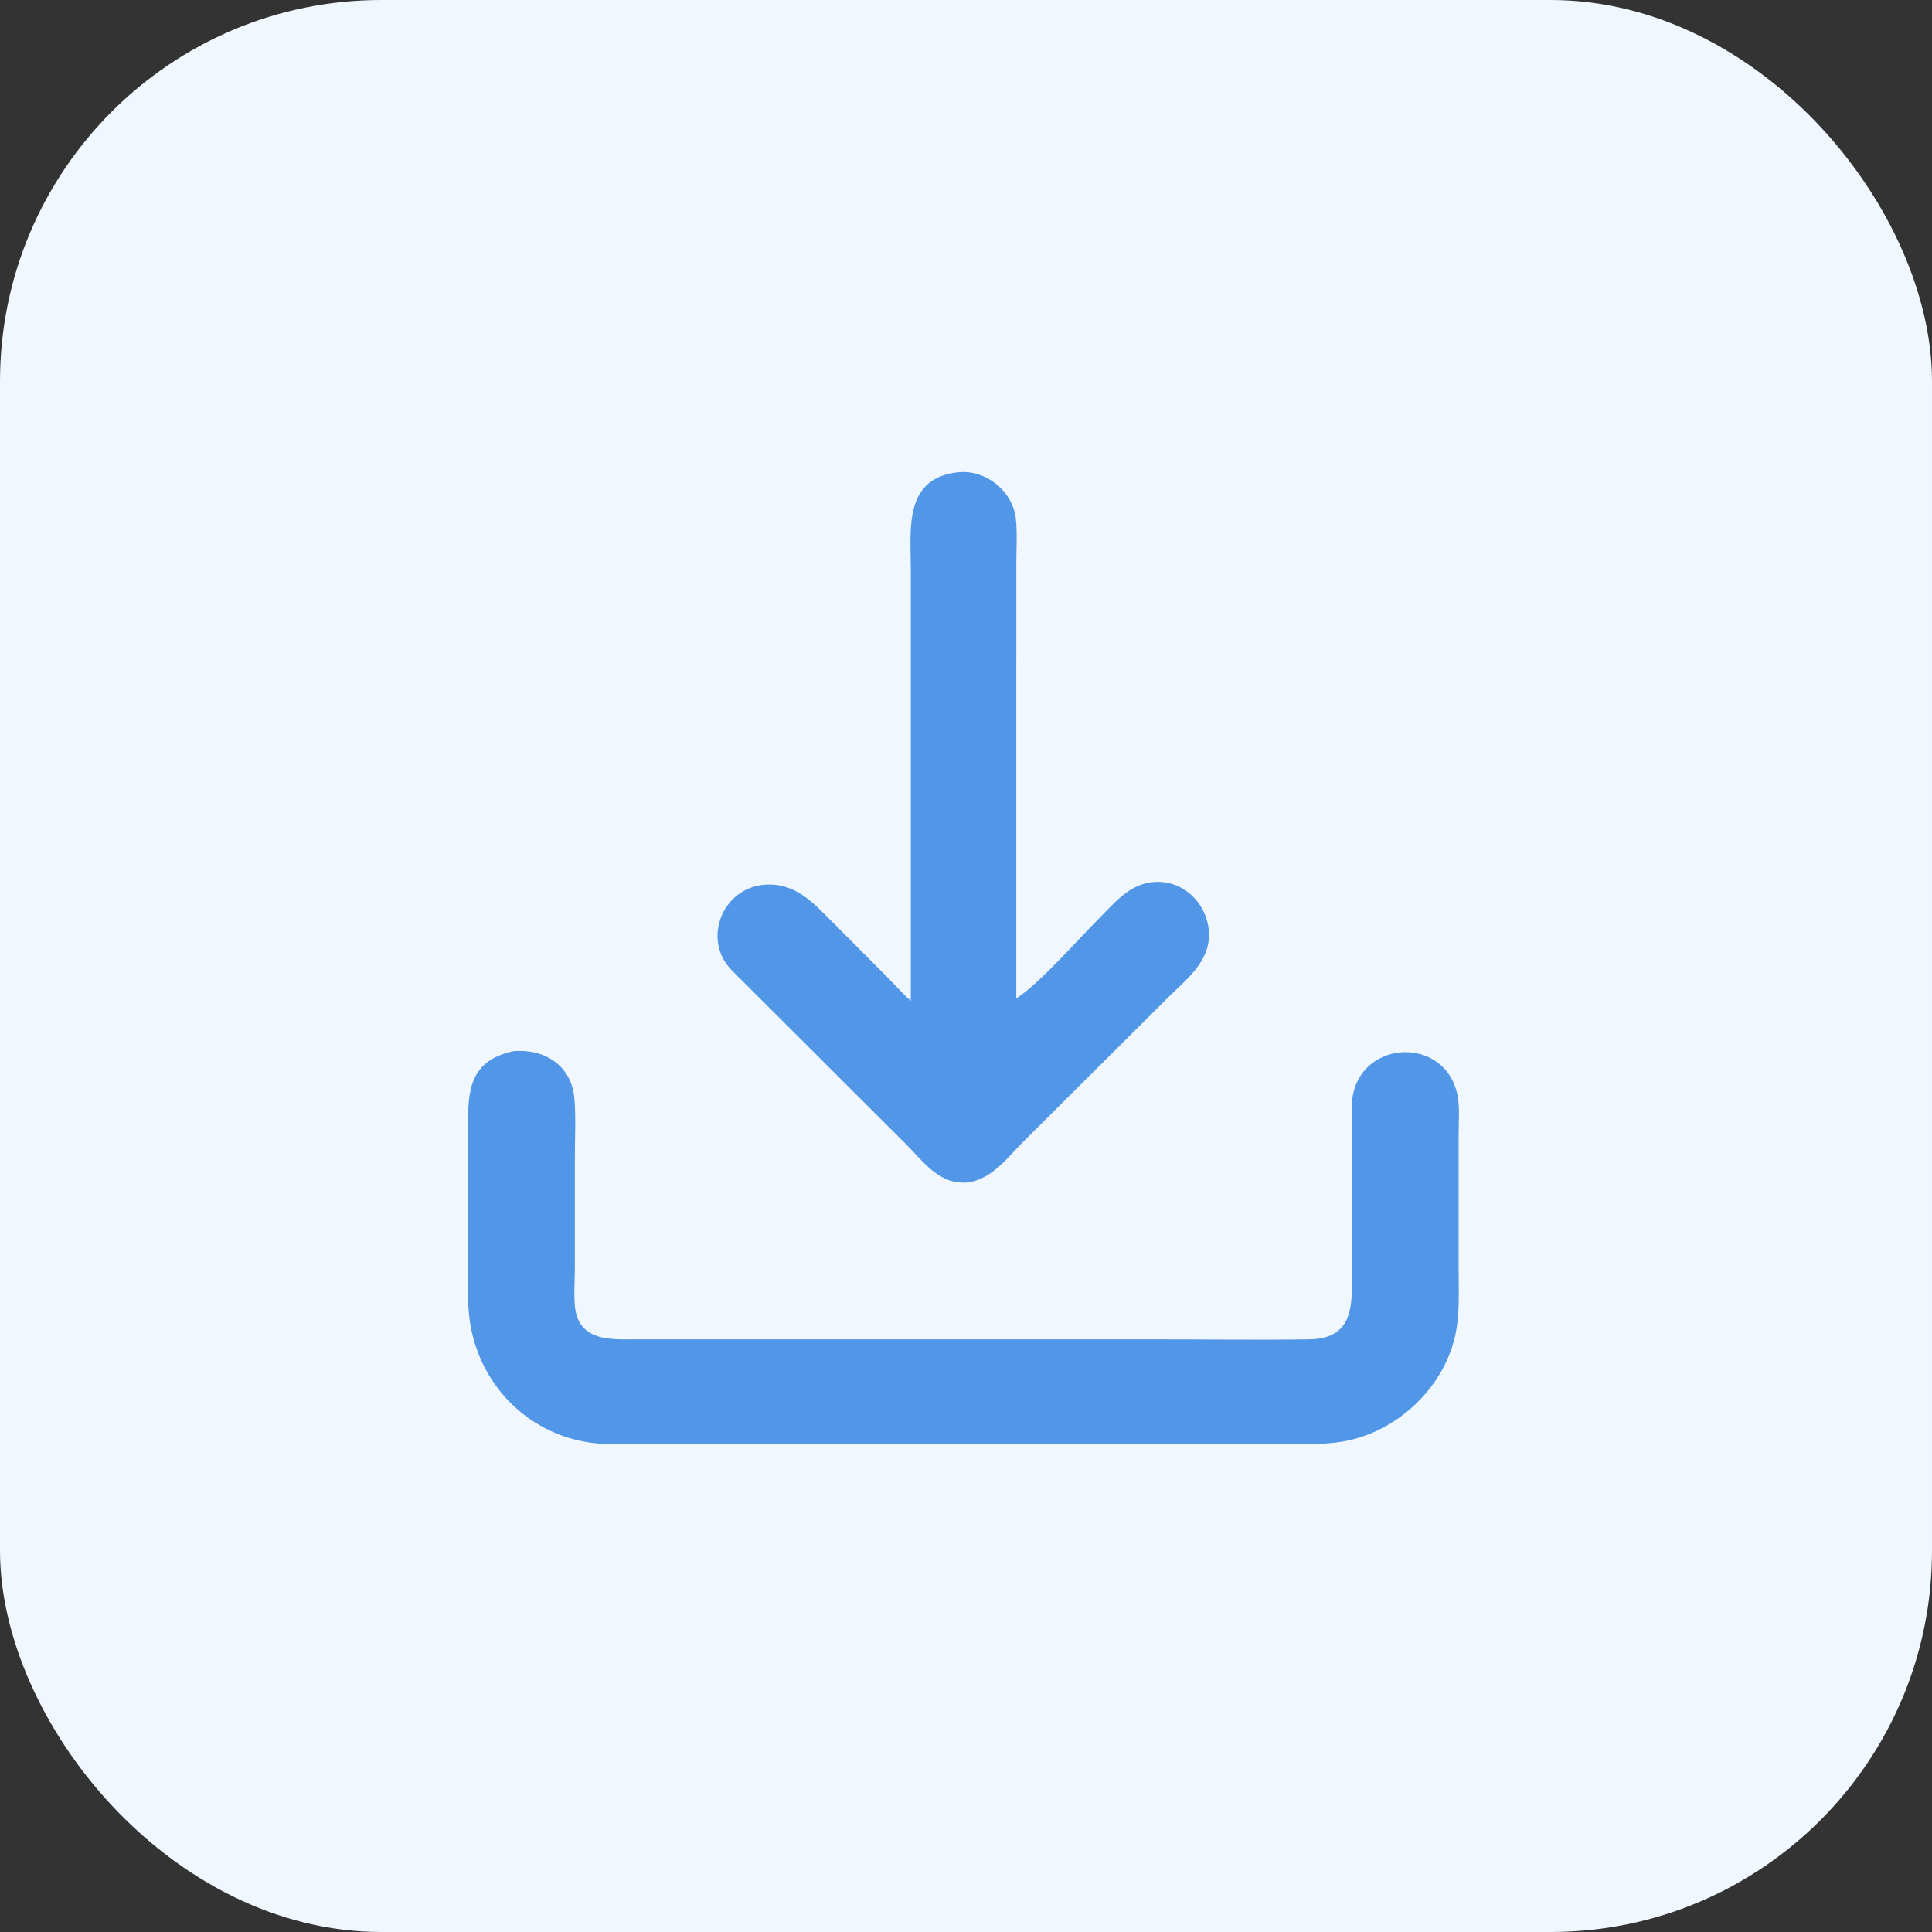
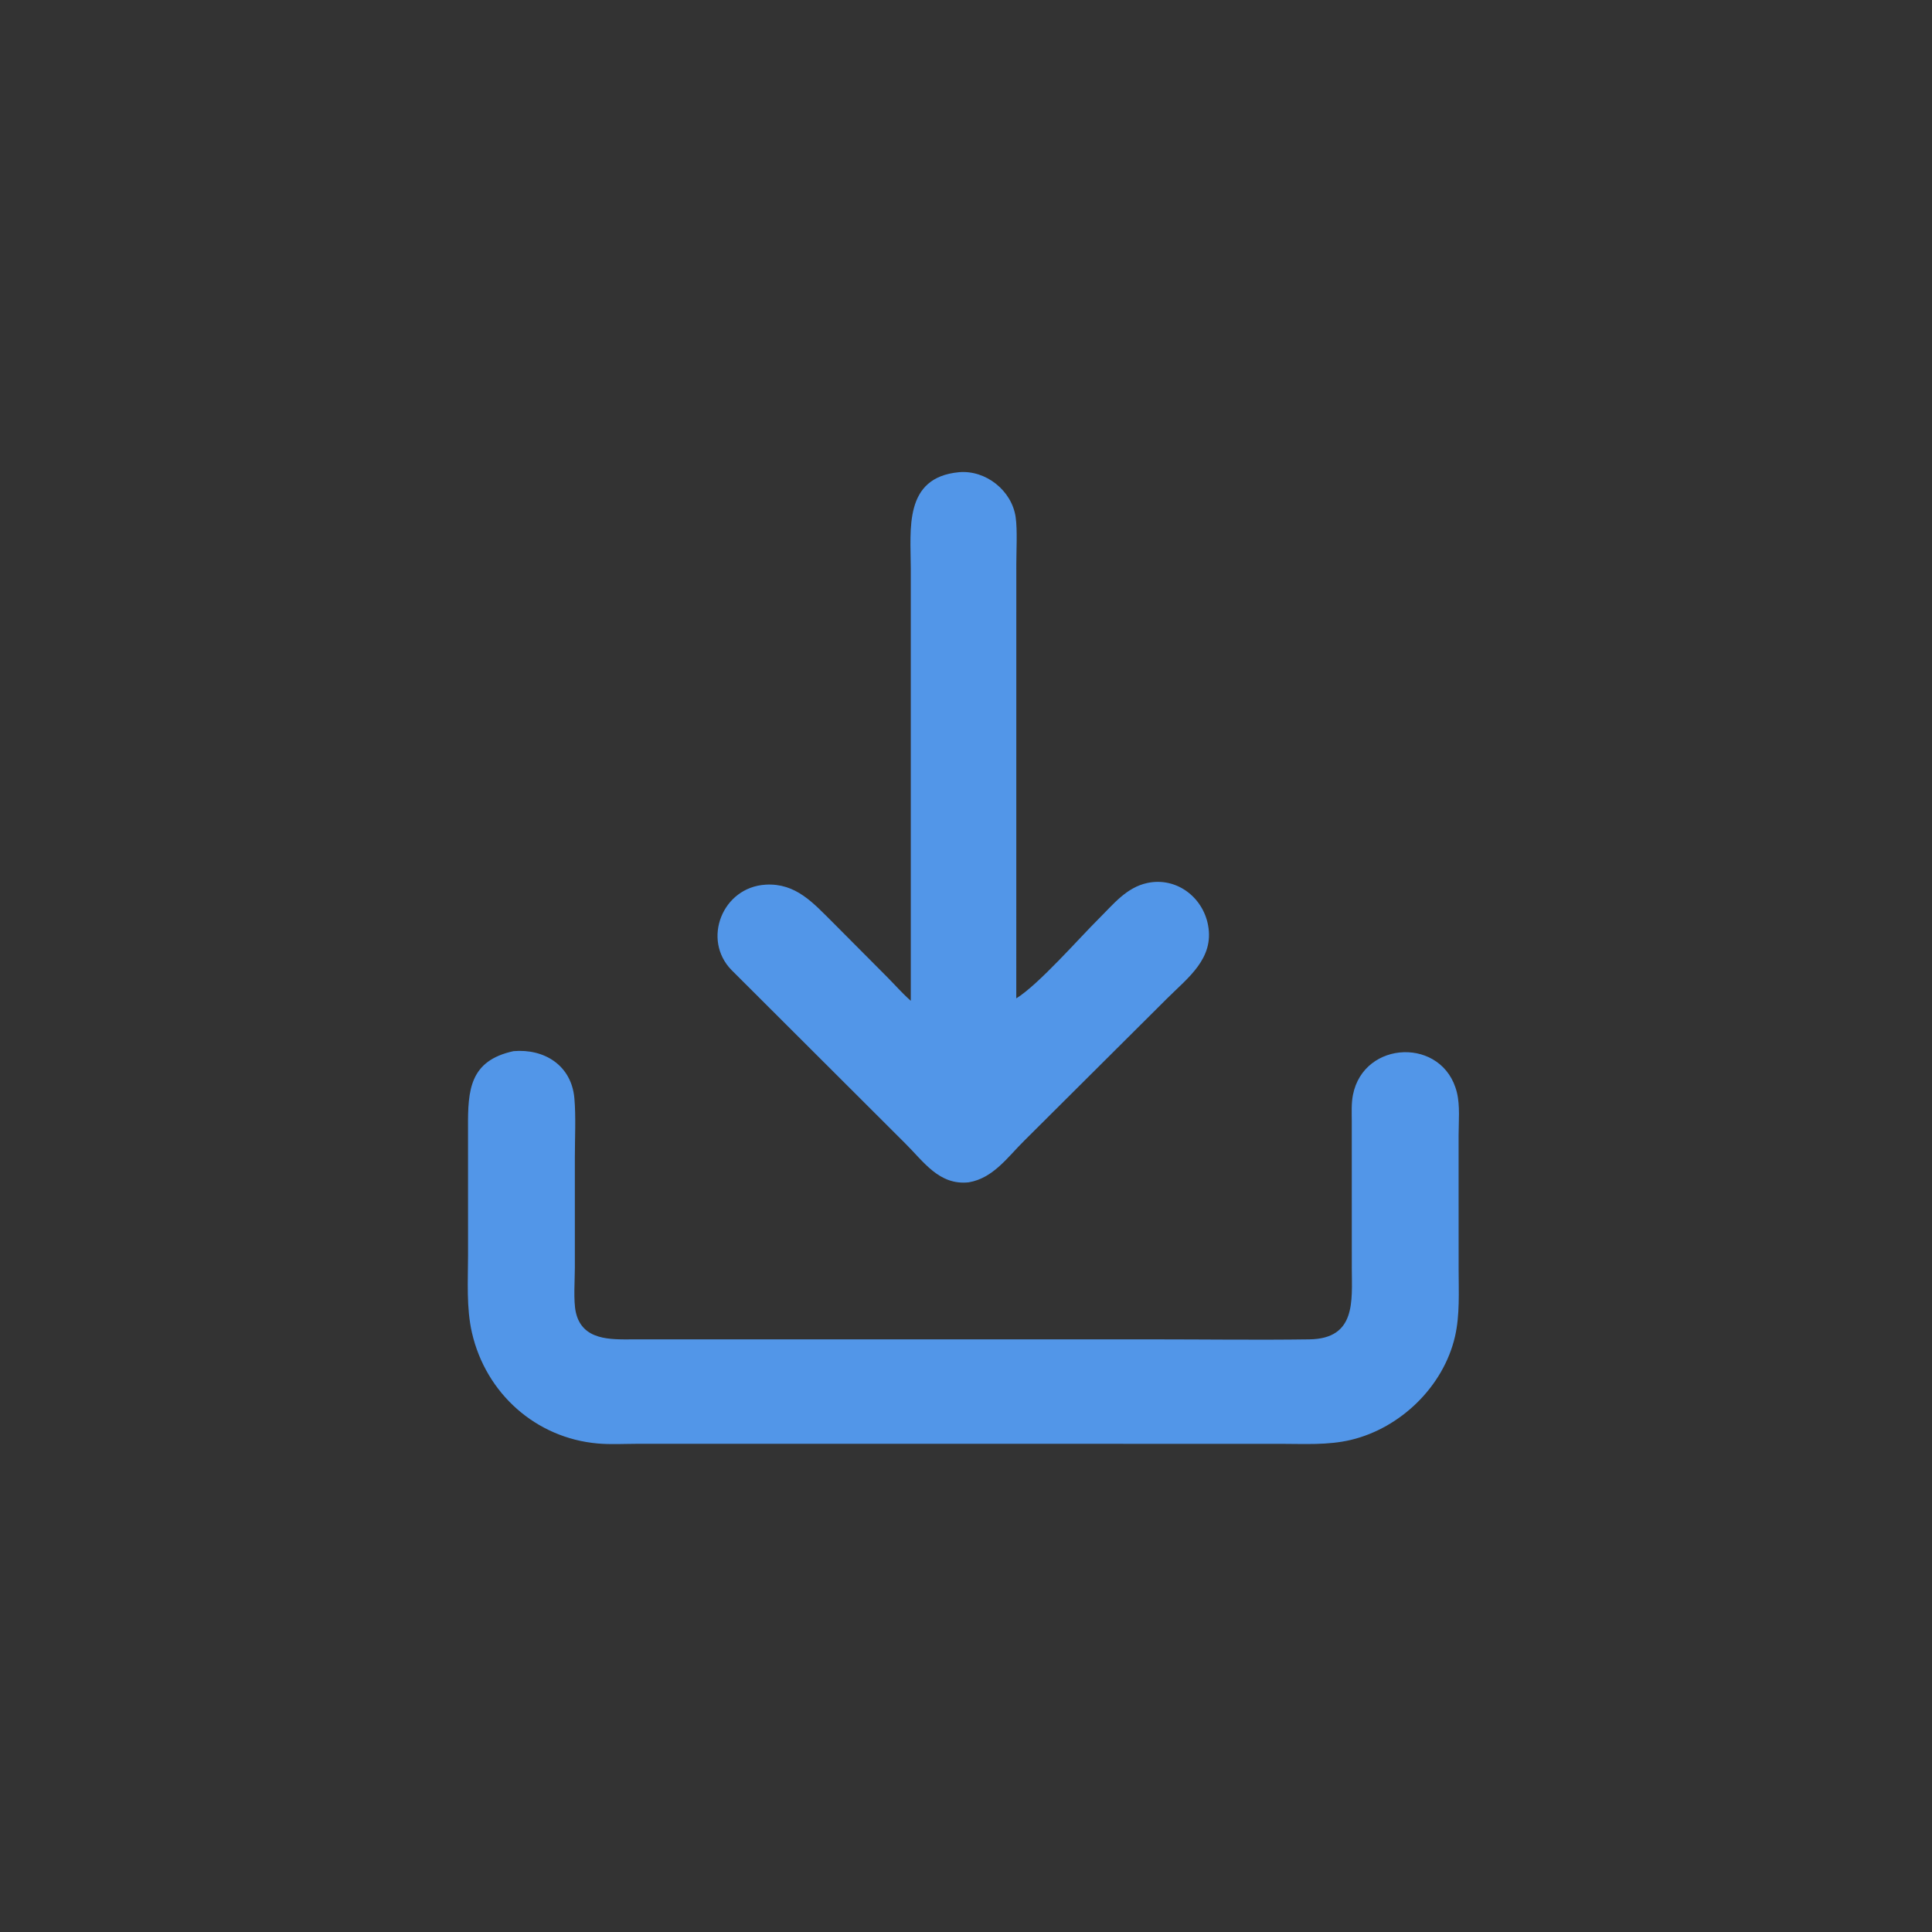
<svg xmlns="http://www.w3.org/2000/svg" width="68" height="68" viewBox="0 0 68 68" fill="none">
  <rect x="0" y="0" width="68" height="68" fill="#333333" stroke="none" />
-   <rect width="68" height="68" rx="13.421" fill="#F0F7FF" />
  <path d="M32.057 35.224L32.057 20.003C32.056 18.635 31.796 16.805 33.752 16.62C34.699 16.536 35.614 17.268 35.748 18.204C35.812 18.649 35.771 19.39 35.771 19.865L35.77 35.139C36.563 34.647 37.972 33.031 38.687 32.322C39.19 31.823 39.649 31.235 40.382 31.078C41.394 30.862 42.329 31.561 42.519 32.559C42.743 33.738 41.808 34.415 41.075 35.145L36.051 40.148C35.464 40.727 34.959 41.468 34.097 41.614C33.054 41.728 32.512 40.886 31.857 40.24L25.746 34.141C24.701 33.072 25.424 31.224 26.952 31.137C28.012 31.077 28.624 31.783 29.311 32.465L31.223 34.386C31.492 34.656 31.747 34.951 32.033 35.203L32.057 35.224Z" fill="#5296E8" />
  <path d="M51.338 42.179L51.339 44.689C51.339 45.465 51.386 46.28 51.211 47.041C50.804 48.805 49.291 50.264 47.546 50.68C46.742 50.872 45.886 50.818 45.066 50.818L22.425 50.817C21.966 50.818 21.494 50.846 21.038 50.806C18.859 50.615 17.101 49.043 16.611 46.907C16.41 46.029 16.473 45.073 16.474 44.176L16.473 39.683C16.465 38.36 16.533 37.333 18.073 36.997C19.155 36.904 20.112 37.494 20.216 38.652C20.273 39.295 20.233 40.068 20.233 40.723L20.233 44.611C20.233 45.046 20.178 45.784 20.266 46.182C20.487 47.188 21.499 47.144 22.255 47.142L40.549 47.141C42.393 47.141 44.241 47.167 46.085 47.141C47.738 47.118 47.582 45.785 47.579 44.639L47.578 39.459C47.577 39.154 47.56 38.843 47.618 38.542C47.996 36.598 50.799 36.495 51.278 38.452C51.393 38.919 51.338 39.48 51.338 39.962L51.338 42.179Z" fill="#5296E8" />
</svg>